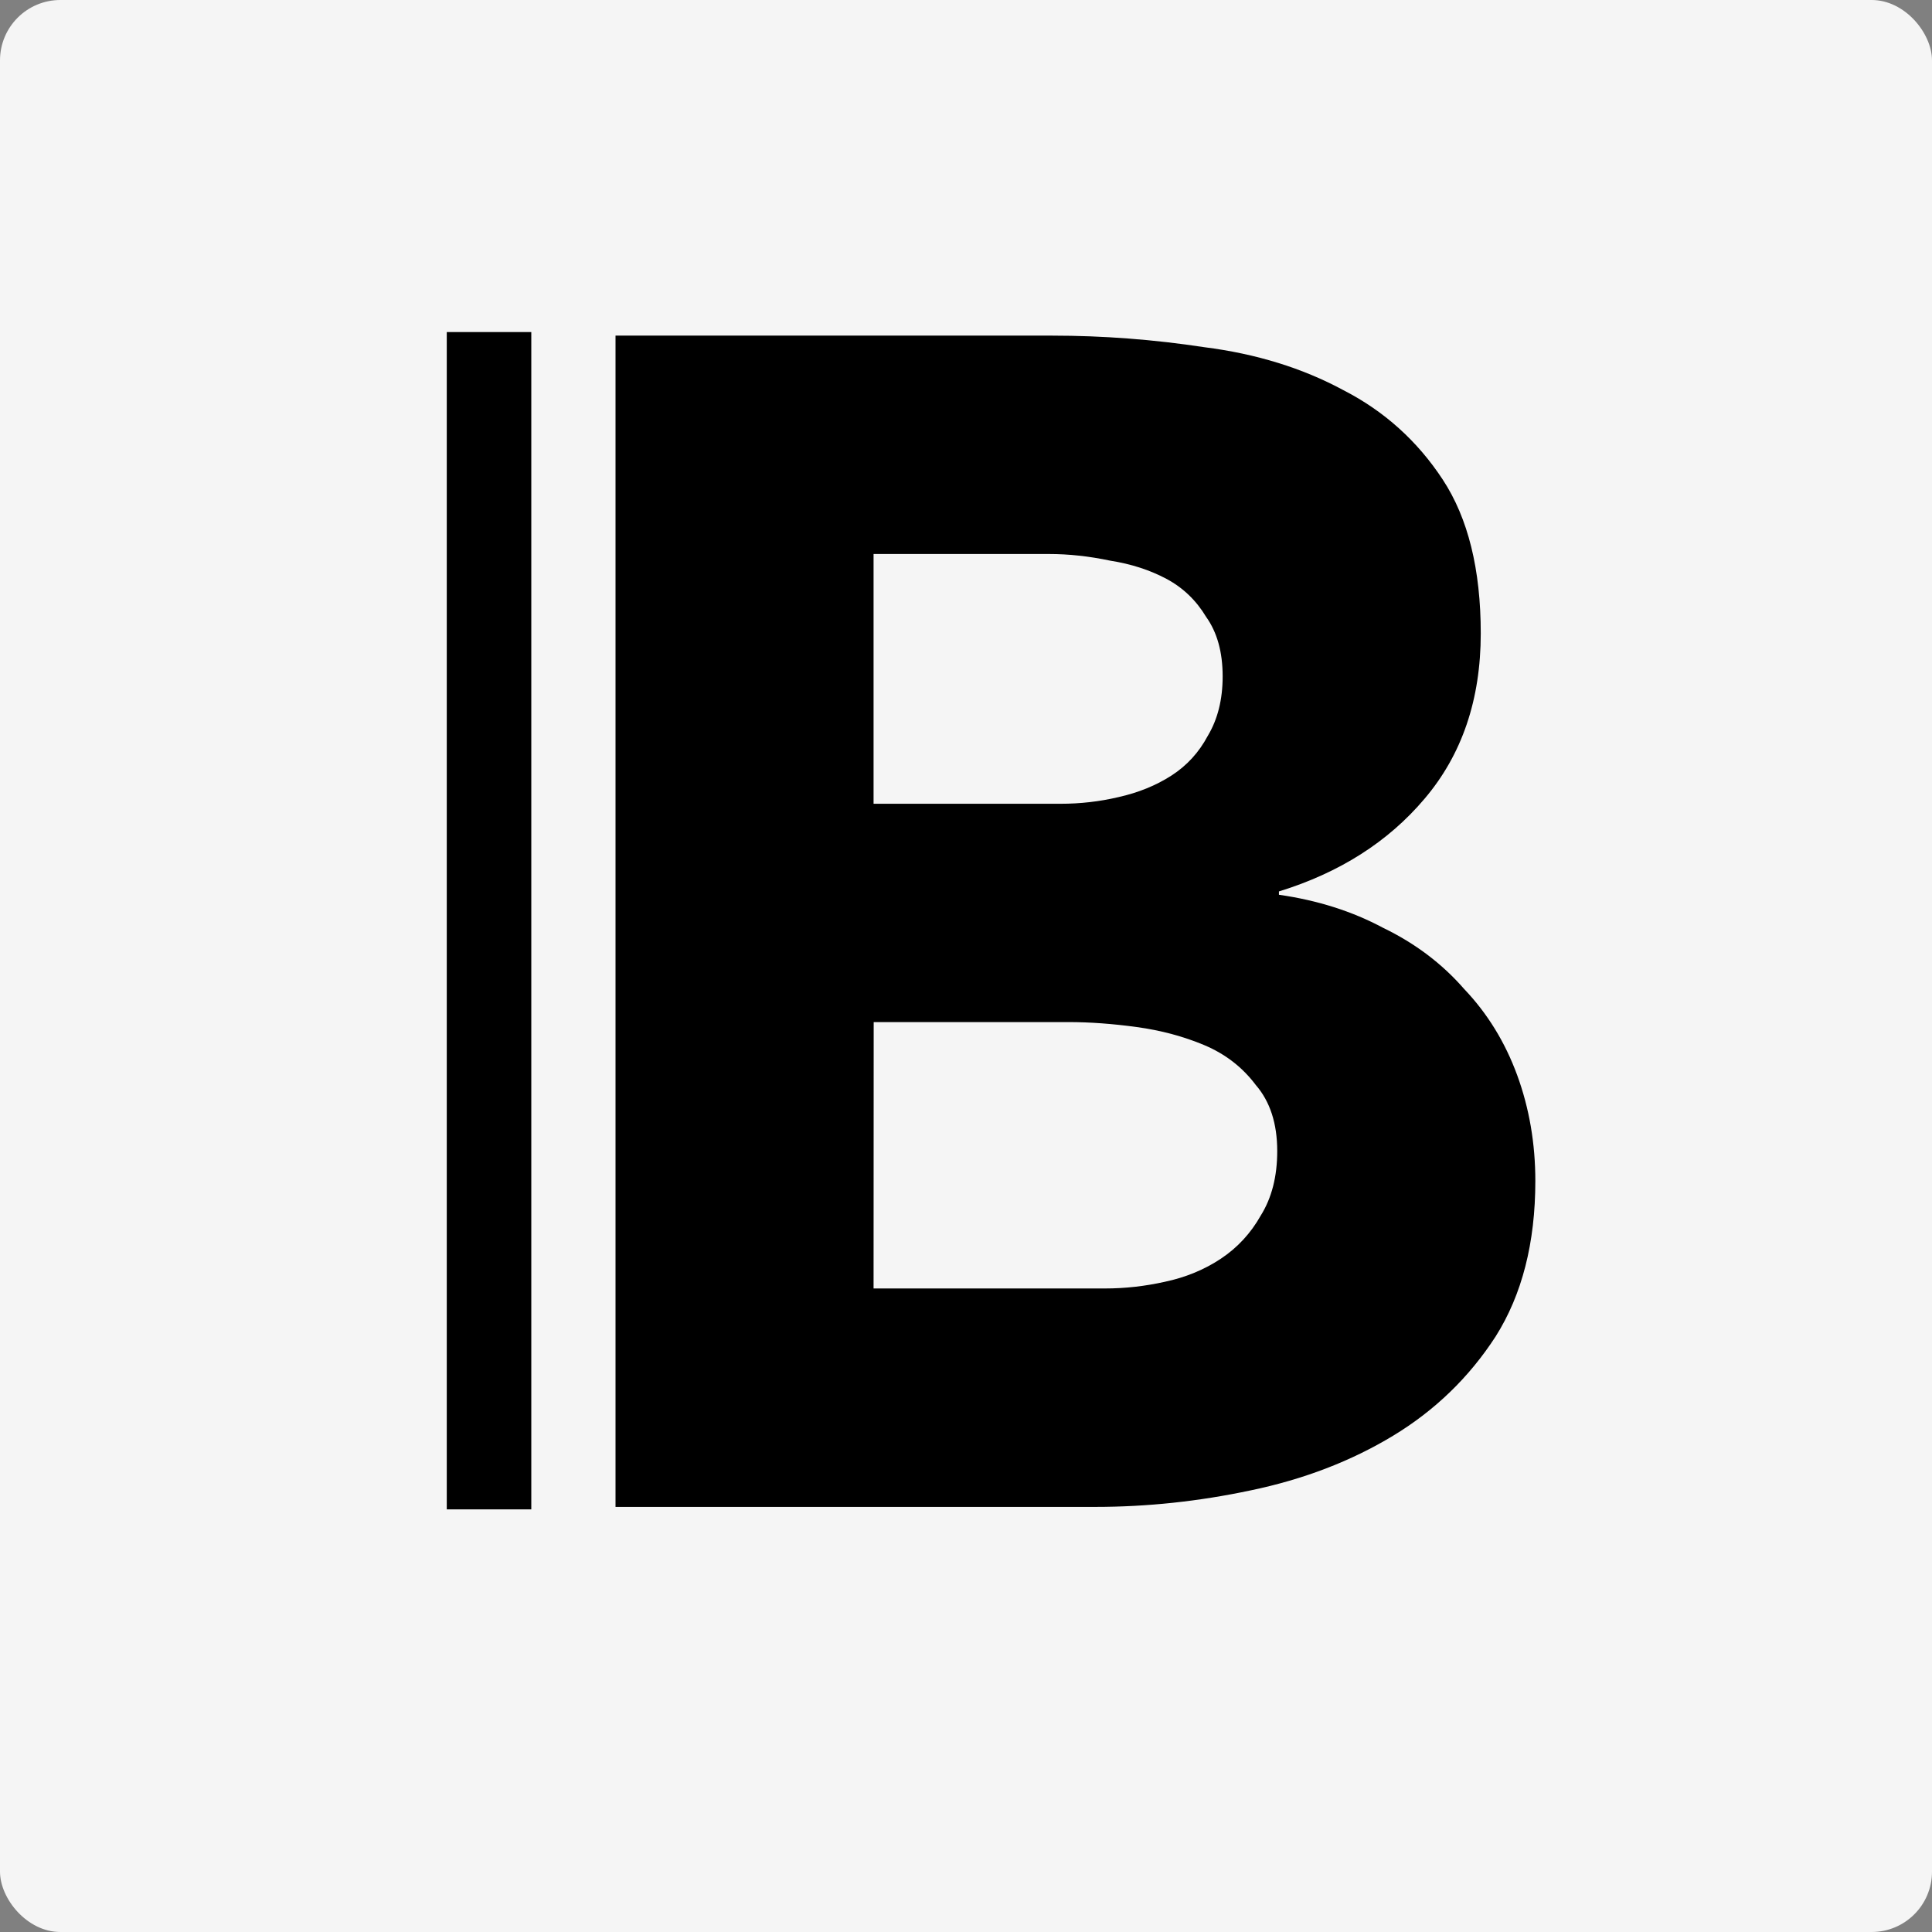
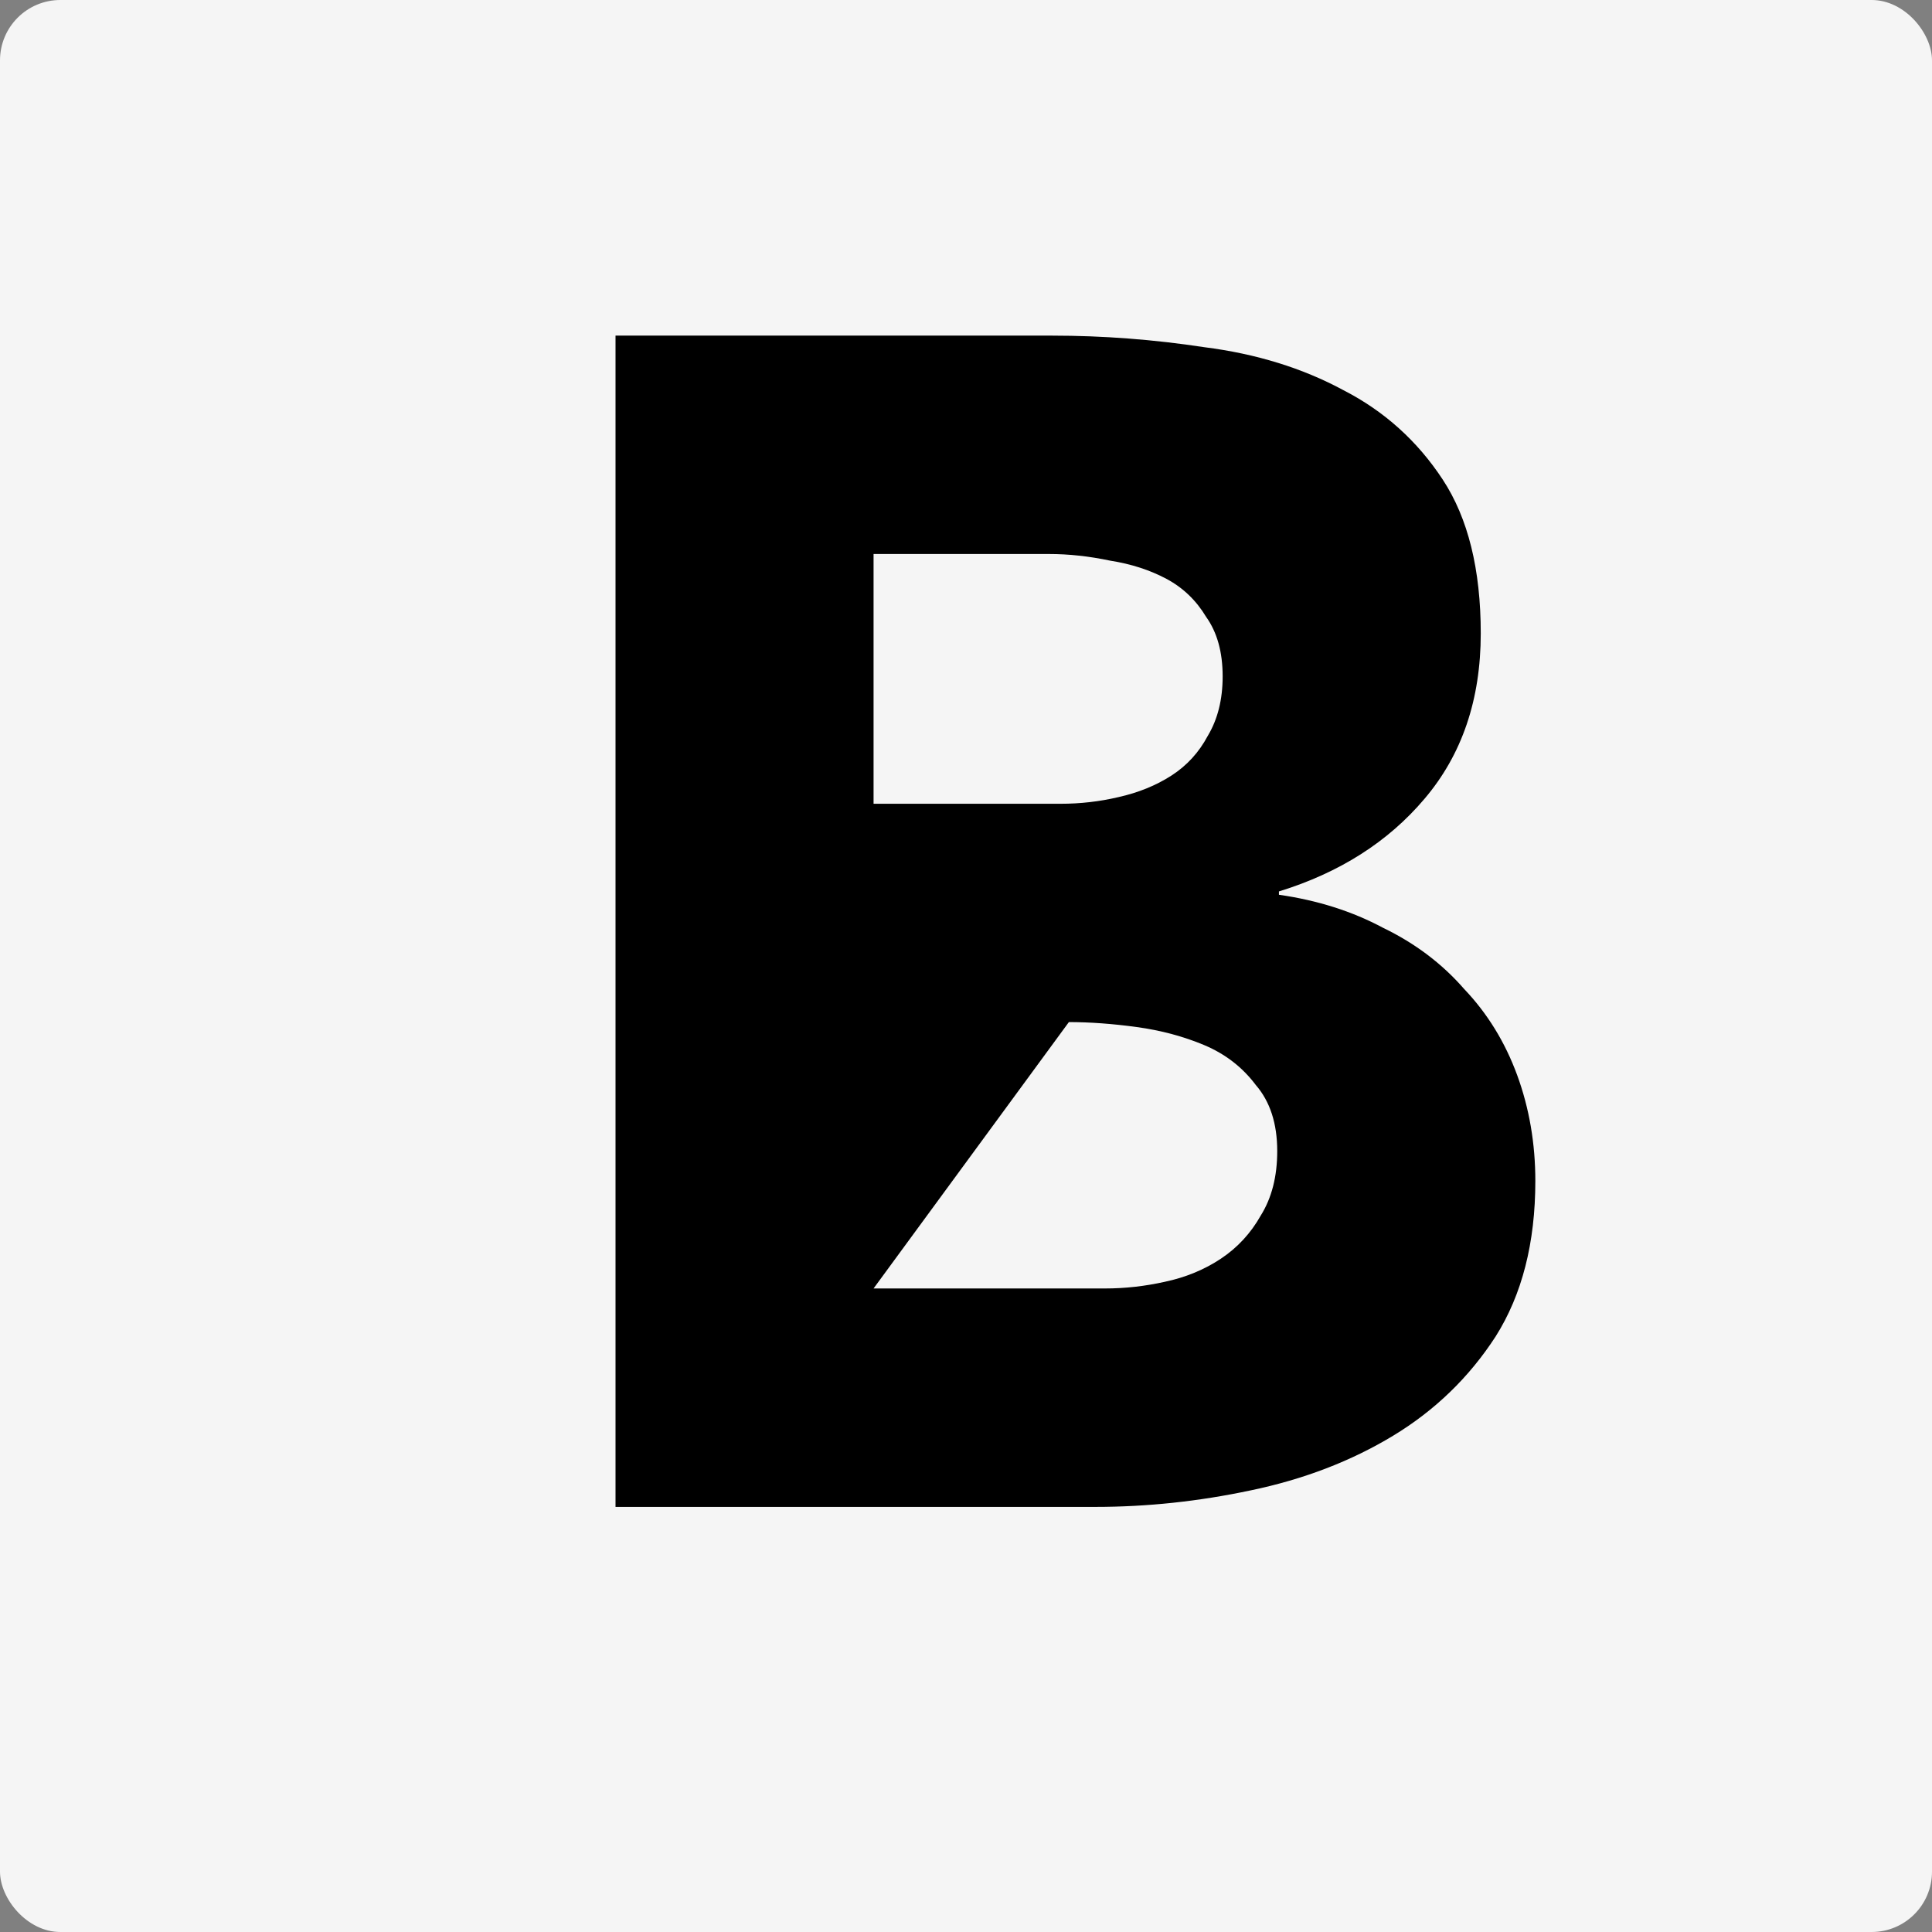
<svg xmlns="http://www.w3.org/2000/svg" width="32" height="32" viewBox="0 0 32 32" version="1.1" id="svg1">
  <rect x="0" y="0" width="32" height="32" fill="#808080" stroke="none" />
  <defs id="defs1" />
  <rect width="32" height="32" rx="1" fill="#f5f5f5" id="rect1" />
-   <line x1="8.1" y1="5.5" x2="8.1" y2="25.0" stroke="#000" stroke-width="1.4" id="line1" />
-   <path d="m 10.195,5.559 h 7.234 q 1.26,0 2.521,0.192 1.288,0.164 2.302,0.712 1.014,0.521 1.644,1.48 0.63,0.959 0.63,2.548 0,1.644 -0.932,2.74 -0.904,1.069 -2.411,1.534 v 0.055 q 0.959,0.137 1.726,0.548 0.795,0.384 1.343,1.014 0.575,0.603 0.877,1.425 0.301,0.822 0.301,1.754 0,1.534 -0.658,2.576 -0.658,1.014 -1.699,1.644 -1.041,0.63 -2.356,0.904 -1.288,0.274 -2.576,0.274 h -7.946 z m 4.274,7.754 h 3.096 q 0.493,0 0.959,-0.11 0.493,-0.11 0.877,-0.356 0.384,-0.247 0.603,-0.658 0.247,-0.411 0.247,-0.986 0,-0.603 -0.274,-0.986 -0.247,-0.411 -0.658,-0.63 -0.411,-0.219 -0.932,-0.301 -0.521,-0.11 -1.014,-0.11 h -2.904 z m 0,8.028 h 3.836 q 0.493,0 0.986,-0.11 0.521,-0.11 0.932,-0.384 0.411,-0.274 0.658,-0.712 0.274,-0.438 0.274,-1.069 0,-0.685 -0.356,-1.096 -0.329,-0.438 -0.849,-0.658 -0.521,-0.219 -1.123,-0.301 -0.603,-0.082 -1.123,-0.082 h -3.233 z" id="text1" style="font-weight:600;font-size:27.4px;font-family:Avenir;dominant-baseline:middle;text-anchor:middle" aria-label="B" />
+   <path d="m 10.195,5.559 h 7.234 q 1.26,0 2.521,0.192 1.288,0.164 2.302,0.712 1.014,0.521 1.644,1.48 0.63,0.959 0.63,2.548 0,1.644 -0.932,2.74 -0.904,1.069 -2.411,1.534 v 0.055 q 0.959,0.137 1.726,0.548 0.795,0.384 1.343,1.014 0.575,0.603 0.877,1.425 0.301,0.822 0.301,1.754 0,1.534 -0.658,2.576 -0.658,1.014 -1.699,1.644 -1.041,0.63 -2.356,0.904 -1.288,0.274 -2.576,0.274 h -7.946 z m 4.274,7.754 h 3.096 q 0.493,0 0.959,-0.11 0.493,-0.11 0.877,-0.356 0.384,-0.247 0.603,-0.658 0.247,-0.411 0.247,-0.986 0,-0.603 -0.274,-0.986 -0.247,-0.411 -0.658,-0.63 -0.411,-0.219 -0.932,-0.301 -0.521,-0.11 -1.014,-0.11 h -2.904 z m 0,8.028 h 3.836 q 0.493,0 0.986,-0.11 0.521,-0.11 0.932,-0.384 0.411,-0.274 0.658,-0.712 0.274,-0.438 0.274,-1.069 0,-0.685 -0.356,-1.096 -0.329,-0.438 -0.849,-0.658 -0.521,-0.219 -1.123,-0.301 -0.603,-0.082 -1.123,-0.082 z" id="text1" style="font-weight:600;font-size:27.4px;font-family:Avenir;dominant-baseline:middle;text-anchor:middle" aria-label="B" />
</svg>